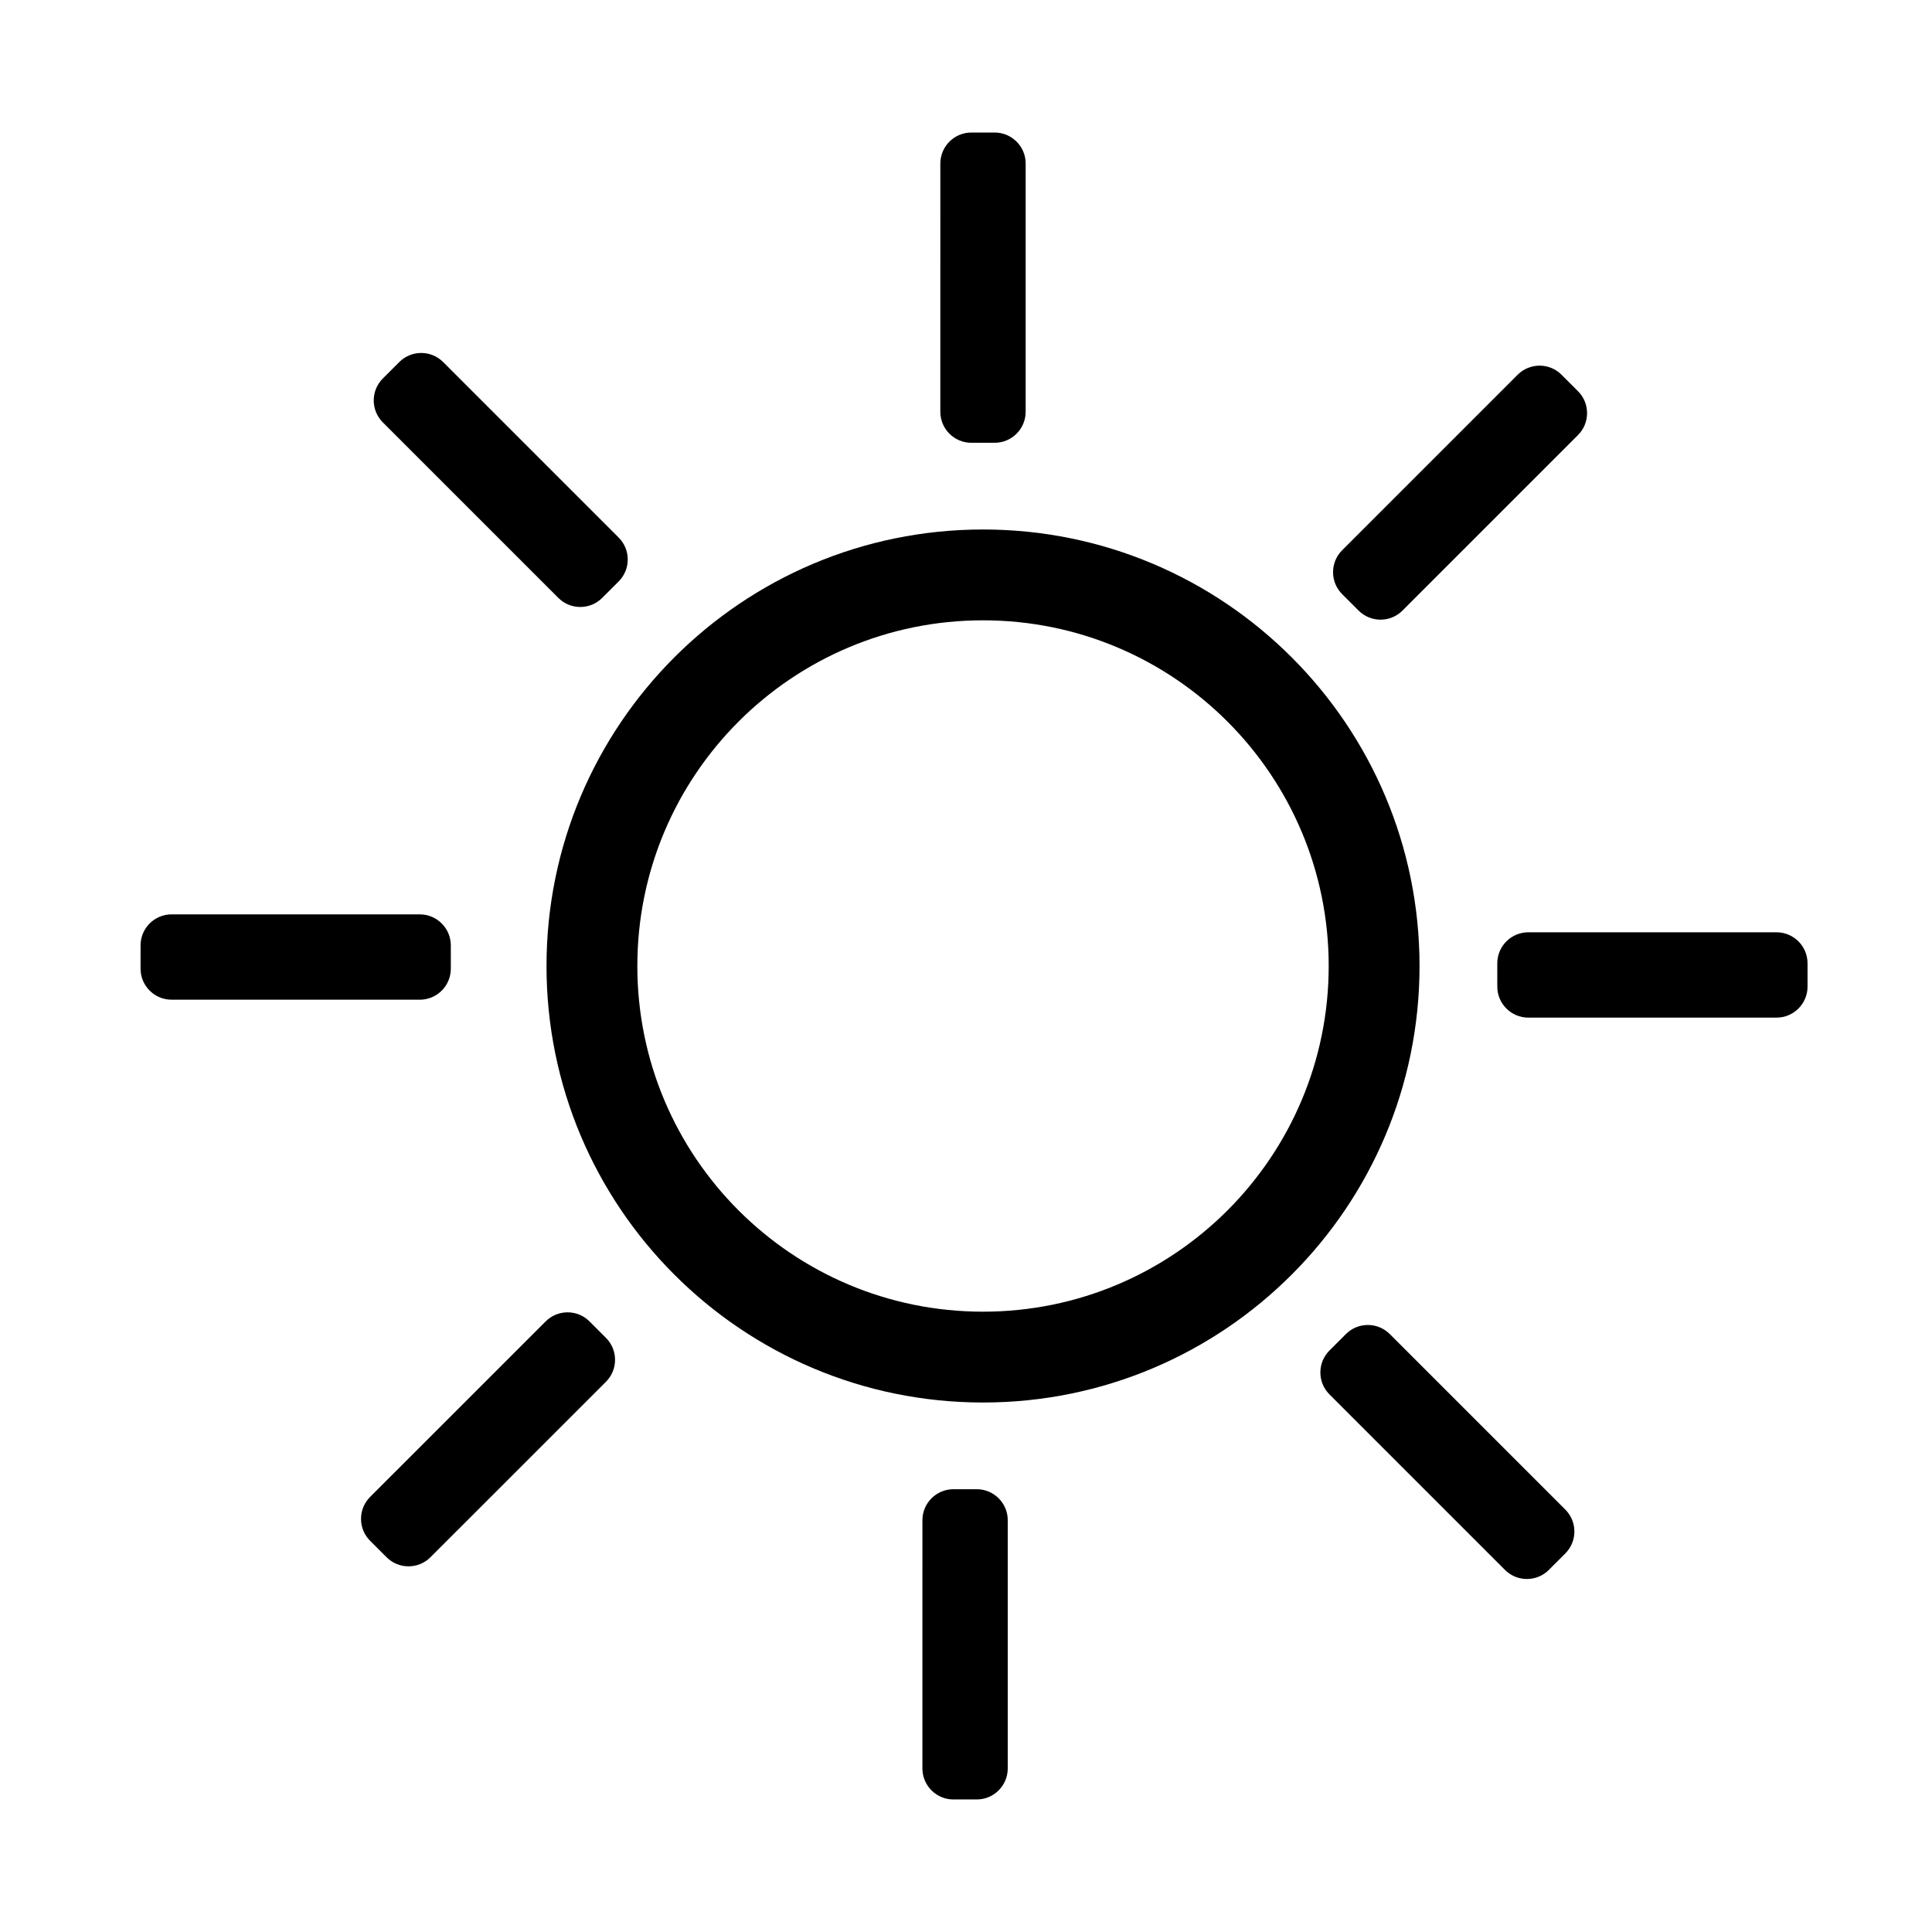
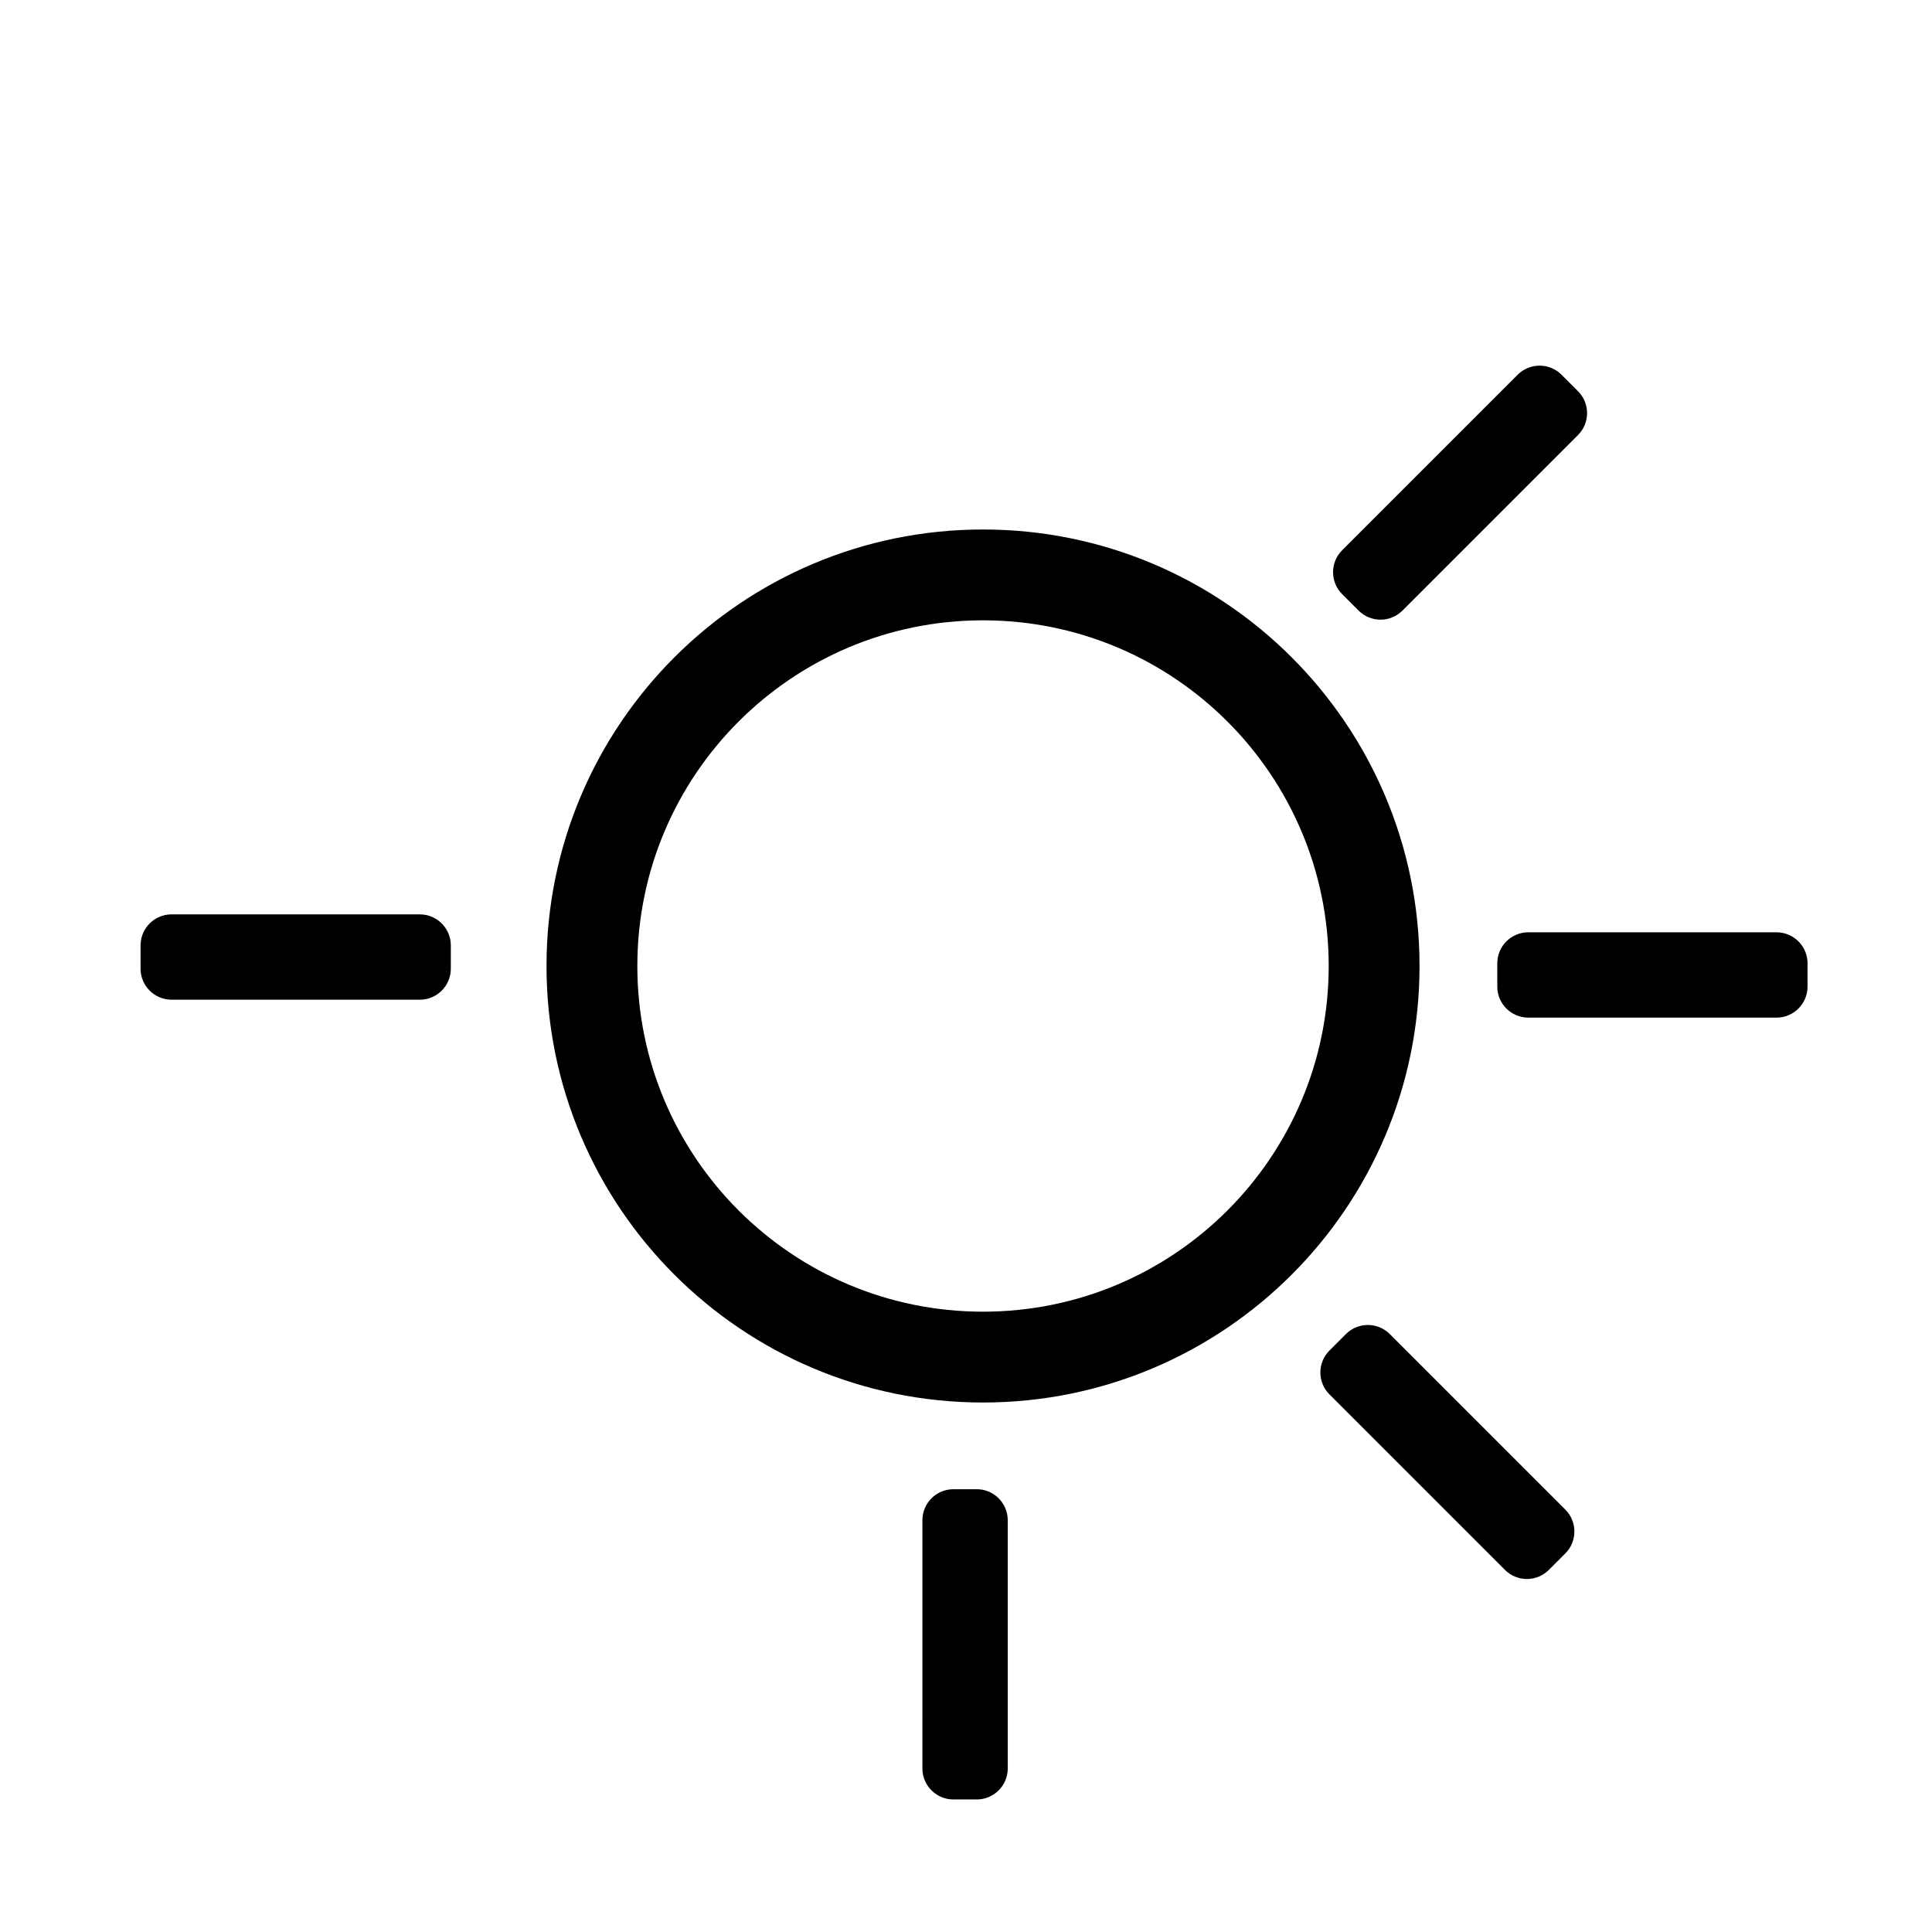
<svg xmlns="http://www.w3.org/2000/svg" fill="#000000" width="800px" height="800px" version="1.1" viewBox="144 144 512 512">
  <g>
    <path d="m404.51 284.32c-63.887 0-115.68 51.793-115.68 115.68s51.793 115.68 115.68 115.68 115.68-51.793 115.68-115.68c0-63.891-51.789-115.68-115.68-115.68zm0 207.29c-50.594 0-91.609-41.016-91.609-91.609s41.016-91.609 91.609-91.609 91.609 41.016 91.609 91.609c-0.004 50.594-41.016 91.609-91.609 91.609z" />
-     <path d="m415.81 253.12c0 4.539-3.684 8.223-8.223 8.223h-6.168c-4.539 0-8.223-3.684-8.223-8.223l0.004-65.773c0-4.539 3.684-8.223 8.223-8.223h6.168c4.539 0 8.223 3.684 8.223 8.223z" />
-     <path d="m307.95 286.46c3.211 3.211 3.211 8.418 0 11.629l-4.359 4.359c-3.211 3.211-8.418 3.211-11.629 0l-46.512-46.512c-3.211-3.211-3.211-8.418 0-11.629l4.359-4.359c3.211-3.211 8.418-3.211 11.629 0z" />
    <path d="m255.25 386.32c4.539 0 8.223 3.684 8.223 8.223v6.168c0 4.539-3.684 8.223-8.223 8.223l-65.777-0.004c-4.539 0-8.223-3.684-8.223-8.223v-6.168c0-4.539 3.684-8.223 8.223-8.223z" />
-     <path d="m288.6 494.19c3.211-3.211 8.418-3.211 11.629 0l4.359 4.359c3.211 3.211 3.211 8.418 0 11.629l-46.516 46.508c-3.211 3.211-8.418 3.211-11.629 0l-4.359-4.359c-3.211-3.211-3.211-8.418 0-11.629z" />
    <path d="m388.45 546.88c0-4.539 3.684-8.223 8.223-8.223h6.168c4.539 0 8.223 3.684 8.223 8.223v65.773c0 4.539-3.684 8.223-8.223 8.223h-6.172c-4.539 0-8.223-3.684-8.223-8.223z" />
    <path d="m496.32 513.53c-3.211-3.211-3.211-8.418 0-11.629l4.359-4.359c3.211-3.211 8.418-3.211 11.629 0l46.512 46.512c3.211 3.211 3.211 8.418 0 11.629l-4.359 4.359c-3.211 3.211-8.418 3.211-11.629 0z" />
    <path d="m549.02 413.68c-4.539 0-8.223-3.684-8.223-8.223v-6.168c0-4.539 3.684-8.223 8.223-8.223h65.773c4.539 0 8.223 3.684 8.223 8.223v6.168c0 4.539-3.684 8.223-8.223 8.223z" />
    <path d="m515.67 305.81c-3.211 3.211-8.418 3.211-11.629 0l-4.359-4.359c-3.211-3.211-3.211-8.418 0-11.629l46.512-46.512c3.211-3.211 8.418-3.211 11.629 0l4.359 4.359c3.211 3.211 3.211 8.418 0 11.629z" />
  </g>
</svg>